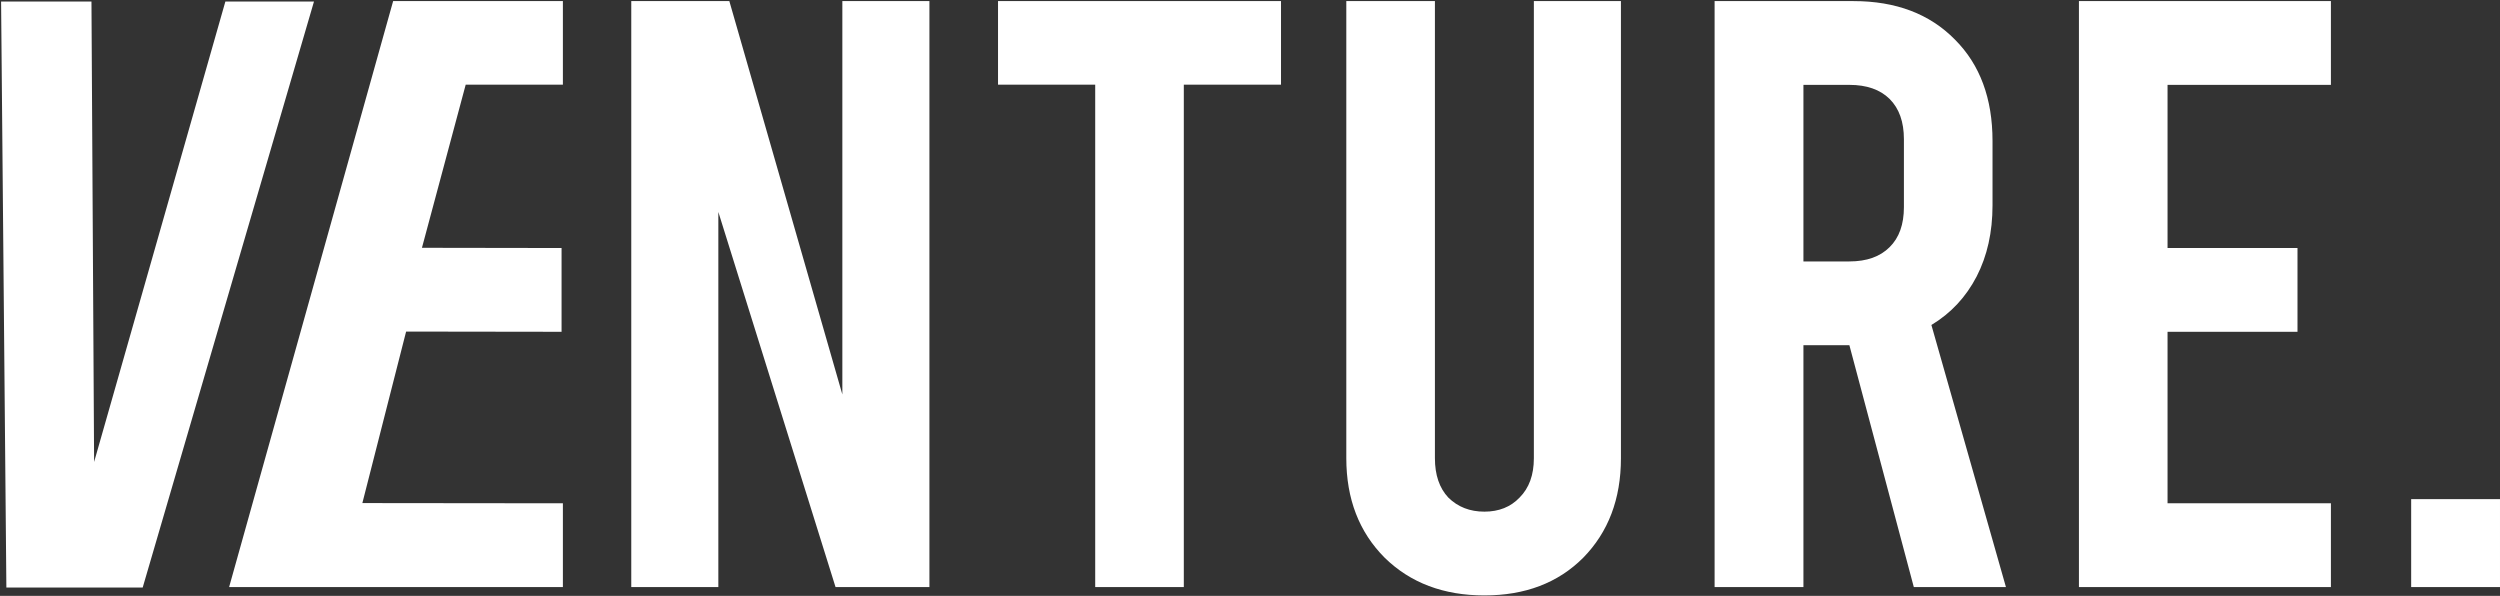
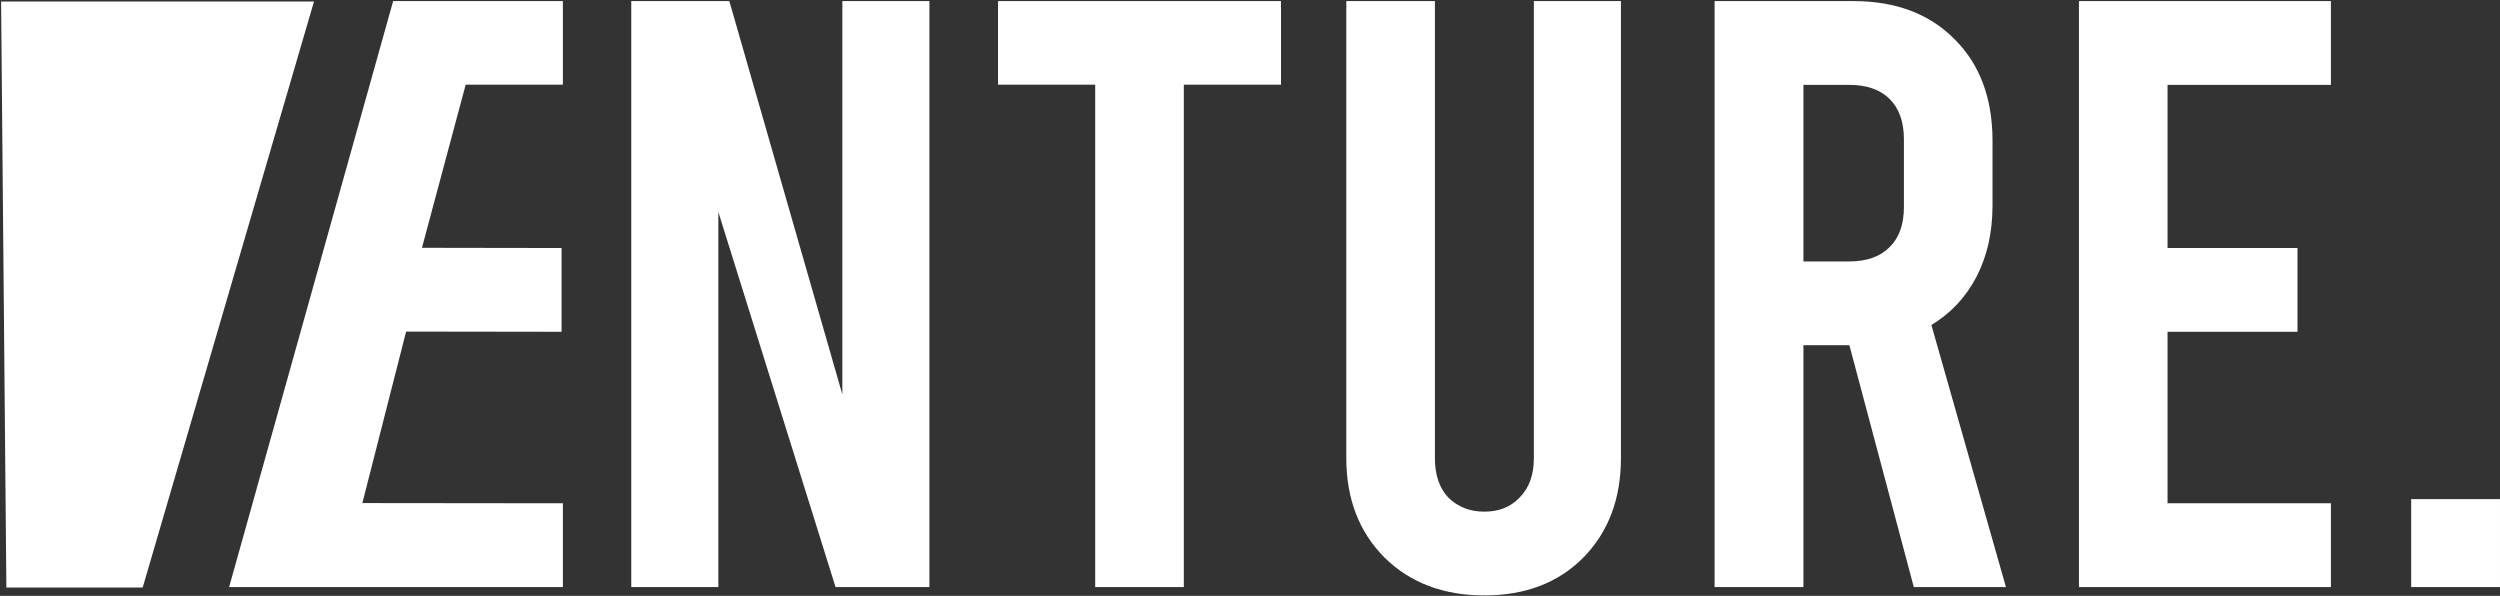
<svg xmlns="http://www.w3.org/2000/svg" height="271" width="1137" viewBox="0 0 1137 271" version="1.2">
  <rect x="0" y="0" width="1137" height="271" fill="#333333" stroke="none" />
  <title>Venture Logo Big</title>
  <style>
		.s0 { fill: #ffffff } 
	</style>
-   <path d="m104.2 267l74.6-266.5h77.2v38h-44.2l-19.9 74.2 63.5 0.1v38.1l-70.7-0.1-19.9 78 91.2 0.1v38.1zm182.9 0v-266.5h44.6l51.4 178.9v-178.9h39.6v266.5h-42.7l-53.3-170.6v170.6zm166.8-228.5v-38h128.7v38h-44.2v228.5h-40.3v-228.5zm221.2 232.3q-27.8 0-45.3-17.1-17.5-17.5-17.5-45.3v-207.9h40.3v207.9q0 11.4 6.1 17.9 6.5 6.4 16.4 6.4 9.9 0 16-6.4 6.5-6.5 6.5-17.9v-207.9h39.6v207.9q0 27.8-17.2 45.3-17.1 17.1-44.9 17.1zm237.2-3.8h-41.9l-29.3-110h-20.9v110h-40.4v-266.5h63.2q28.9 0 46.1 17.5 17.1 17.1 17.1 46.1v29.3q0 18.3-7.2 32.3-7.3 14.1-20.6 22.1zm-92.1-228.4v80.3h20.9q11.8 0 18.3-6.5 6.5-6.4 6.5-18.2v-30.9q0-11.8-6.5-18.3-6.5-6.4-18.3-6.4zm125.3 228.4v-266.5h114.6v38.1h-74.3v74.2h59.1v38.1h-59.1v78h74.3v38.1zm191.5-40v40h-40.4v-40zm-1034.5-226.3h40.3l-77.9 266.5h-62l-2.4-266.5h41.1l1.2 209.4z" class="s0" fill-rule="evenodd" id="enture." />
+   <path d="m104.2 267l74.6-266.5h77.2v38h-44.2l-19.9 74.2 63.5 0.1v38.1l-70.7-0.1-19.9 78 91.2 0.1v38.1zm182.9 0v-266.5h44.6l51.4 178.9v-178.9h39.6v266.5h-42.7l-53.3-170.6v170.6zm166.8-228.5v-38h128.7v38h-44.2v228.5h-40.3v-228.5zm221.2 232.3q-27.8 0-45.3-17.1-17.5-17.5-17.5-45.3v-207.9h40.3v207.9q0 11.4 6.1 17.9 6.5 6.4 16.4 6.4 9.9 0 16-6.4 6.5-6.5 6.5-17.9v-207.9h39.6v207.9q0 27.8-17.2 45.3-17.1 17.1-44.9 17.1zm237.2-3.8h-41.9l-29.3-110h-20.9v110h-40.4v-266.5h63.2q28.9 0 46.1 17.5 17.1 17.1 17.1 46.1v29.3q0 18.3-7.2 32.3-7.3 14.1-20.6 22.1zm-92.1-228.4v80.3h20.9q11.8 0 18.3-6.5 6.5-6.4 6.5-18.2v-30.9q0-11.8-6.5-18.3-6.5-6.4-18.3-6.4zm125.3 228.4v-266.5h114.6v38.1h-74.3v74.2h59.1v38.1h-59.1v78h74.3v38.1zm191.5-40v40h-40.4v-40zm-1034.5-226.3h40.3l-77.9 266.5h-62l-2.4-266.5h41.1z" class="s0" fill-rule="evenodd" id="enture." />
</svg>